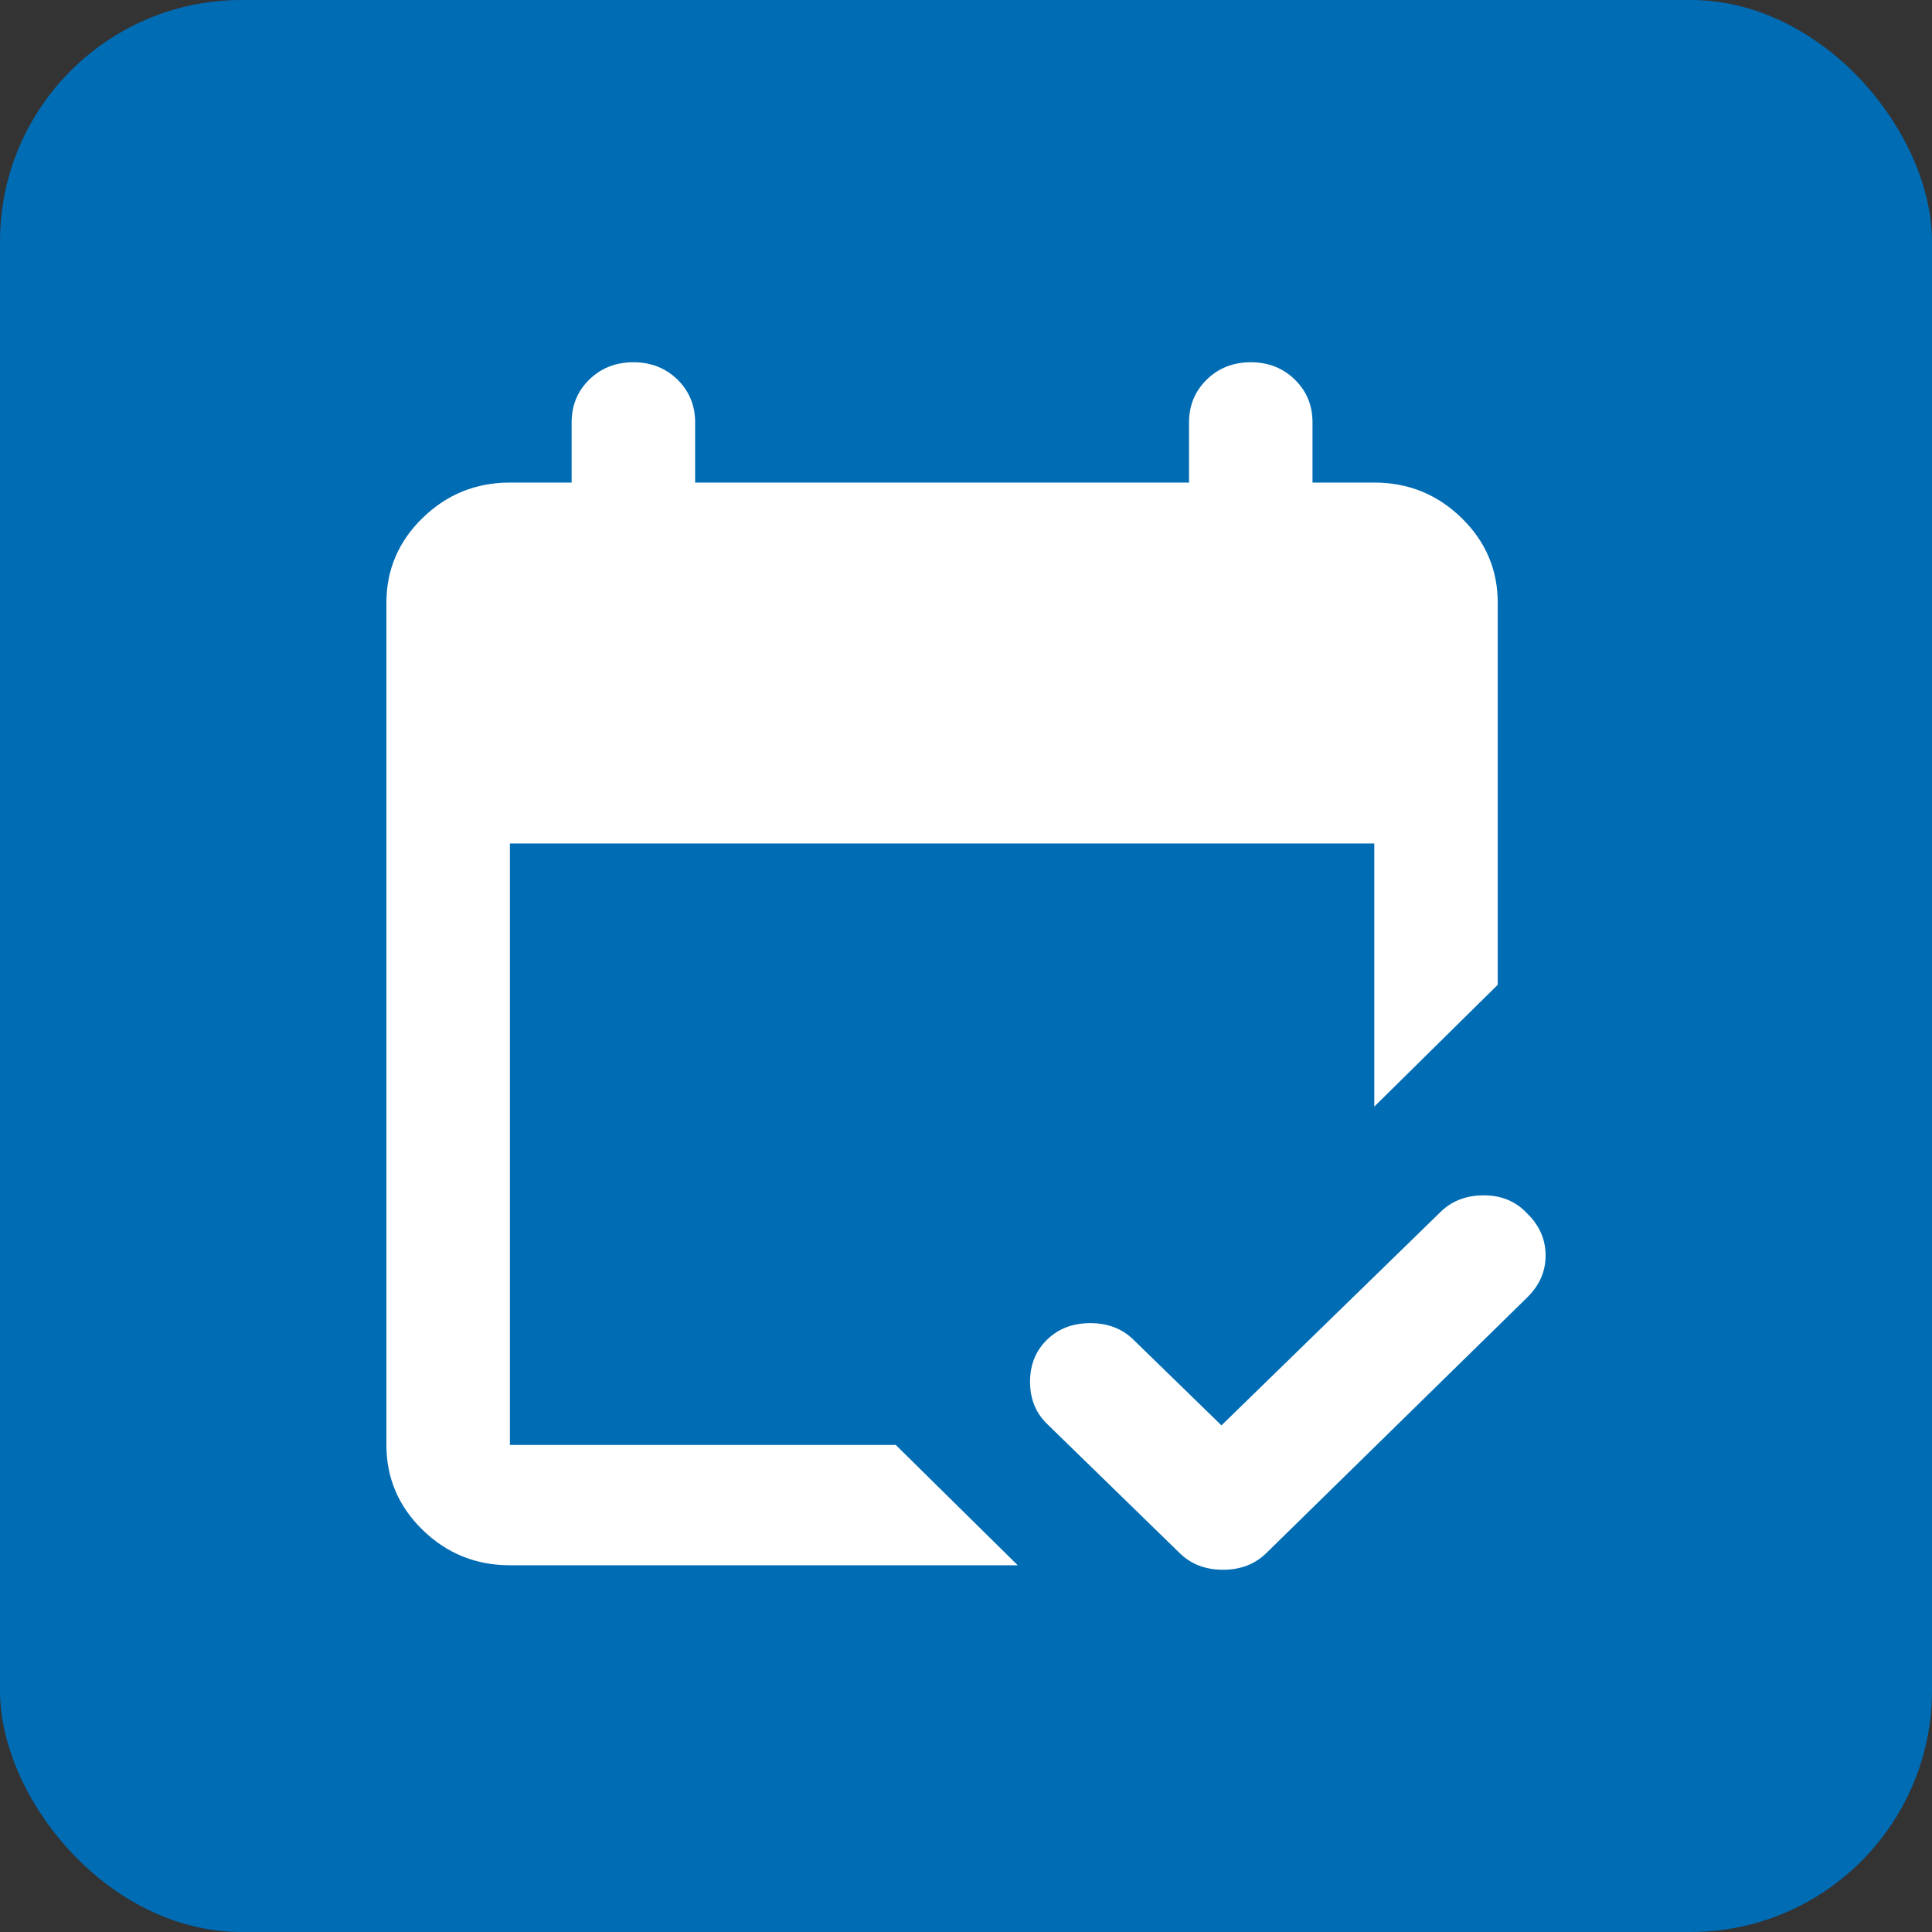
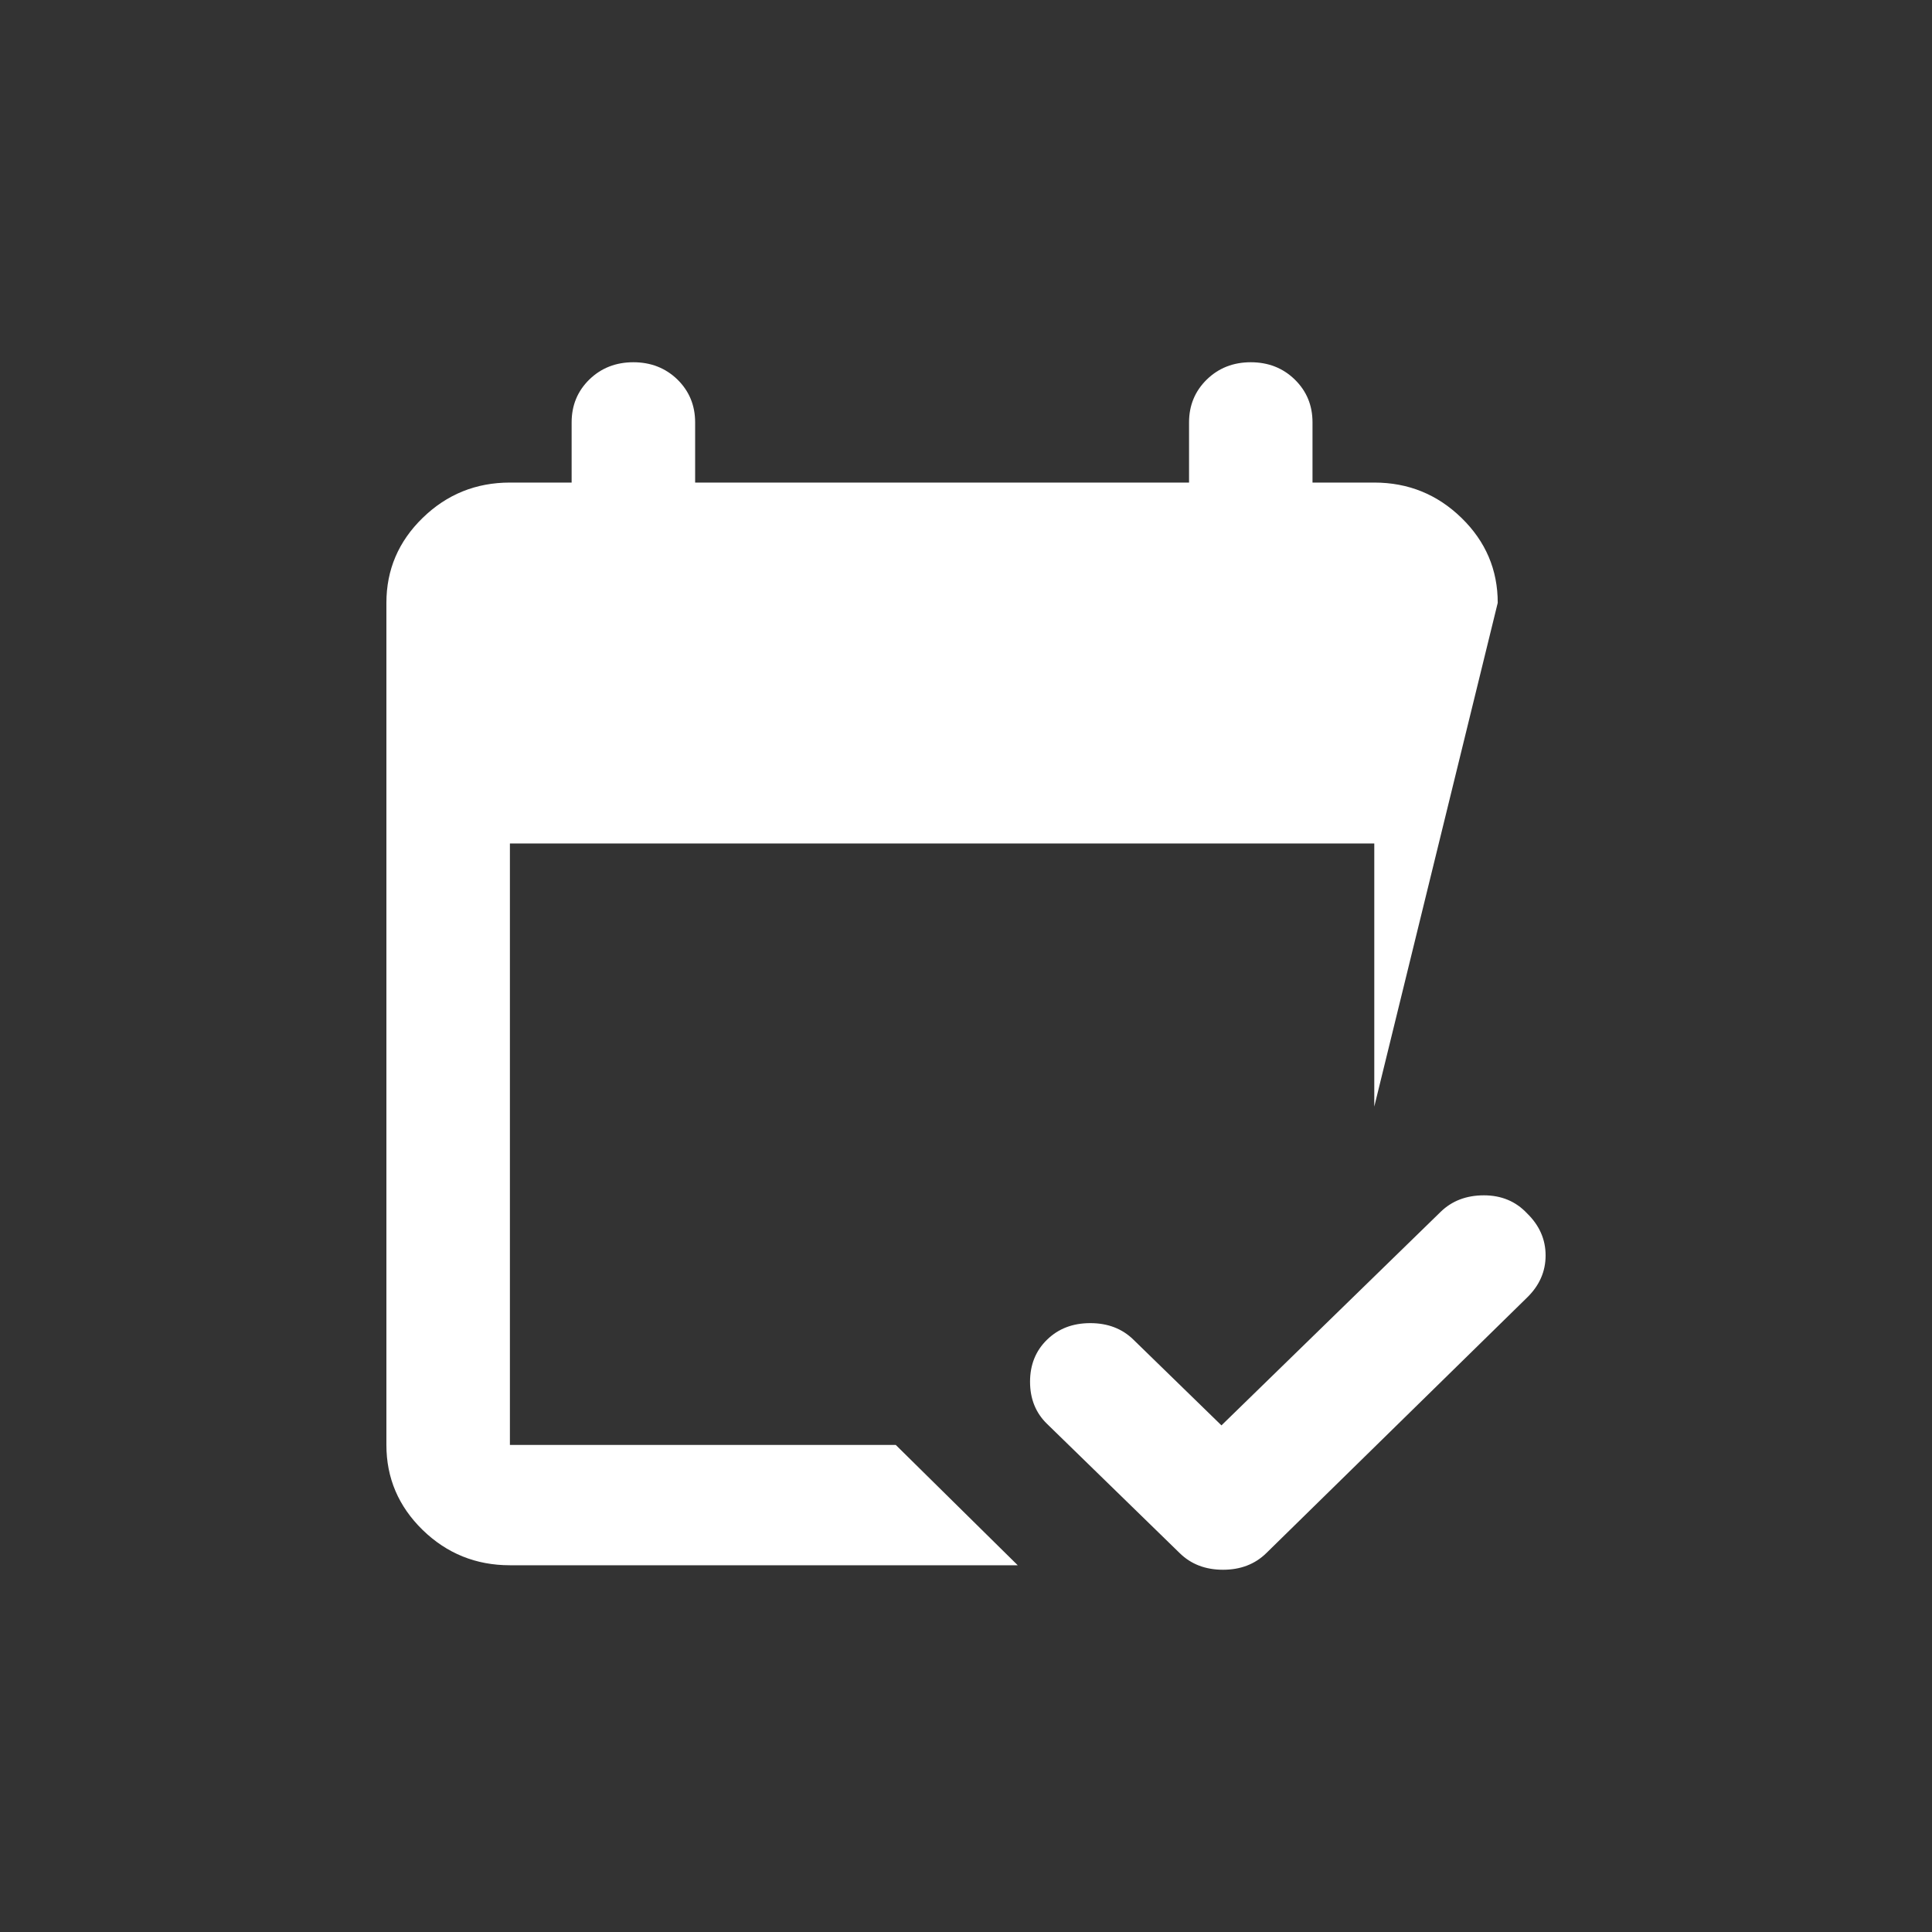
<svg xmlns="http://www.w3.org/2000/svg" width="40" height="40" viewBox="0 0 40 40" fill="none">
  <rect x="0" y="0" width="40" height="40" fill="#333333" stroke="none" />
-   <rect width="40" height="40" rx="5" fill="#006CB4" />
-   <path d="M24.426 32.157L21.678 29.48C21.443 29.252 21.326 28.961 21.326 28.608C21.326 28.256 21.443 27.965 21.678 27.737C21.912 27.508 22.21 27.394 22.573 27.394C22.935 27.394 23.233 27.508 23.467 27.737L25.289 29.511L29.827 25.09C30.061 24.862 30.36 24.748 30.722 24.748C31.084 24.748 31.382 24.872 31.616 25.121C31.872 25.37 32 25.661 32 25.993C32 26.325 31.872 26.616 31.616 26.865L26.216 32.157C25.981 32.386 25.683 32.5 25.321 32.5C24.959 32.5 24.66 32.386 24.426 32.157ZM10.557 32.407C9.854 32.407 9.251 32.163 8.75 31.676C8.25 31.187 8 30.601 8 29.916V12.481C8 11.796 8.25 11.21 8.75 10.723C9.251 10.235 9.854 9.991 10.557 9.991H11.835V8.745C11.835 8.392 11.957 8.097 12.202 7.857C12.447 7.619 12.751 7.5 13.113 7.5C13.475 7.5 13.779 7.619 14.025 7.857C14.269 8.097 14.392 8.392 14.392 8.745V9.991H24.618V8.745C24.618 8.392 24.741 8.097 24.986 7.857C25.231 7.619 25.534 7.5 25.896 7.5C26.258 7.5 26.562 7.619 26.806 7.857C27.052 8.097 27.174 8.392 27.174 8.745V9.991H28.453C29.156 9.991 29.758 10.235 30.259 10.723C30.759 11.21 31.009 11.796 31.009 12.481V20.389L28.453 22.911V17.463H10.557V29.916H18.546L21.071 32.407H10.557Z" fill="white" />
+   <path d="M24.426 32.157L21.678 29.48C21.443 29.252 21.326 28.961 21.326 28.608C21.326 28.256 21.443 27.965 21.678 27.737C21.912 27.508 22.21 27.394 22.573 27.394C22.935 27.394 23.233 27.508 23.467 27.737L25.289 29.511L29.827 25.09C30.061 24.862 30.36 24.748 30.722 24.748C31.084 24.748 31.382 24.872 31.616 25.121C31.872 25.37 32 25.661 32 25.993C32 26.325 31.872 26.616 31.616 26.865L26.216 32.157C25.981 32.386 25.683 32.5 25.321 32.5C24.959 32.5 24.66 32.386 24.426 32.157ZM10.557 32.407C9.854 32.407 9.251 32.163 8.75 31.676C8.25 31.187 8 30.601 8 29.916V12.481C8 11.796 8.25 11.21 8.75 10.723C9.251 10.235 9.854 9.991 10.557 9.991H11.835V8.745C11.835 8.392 11.957 8.097 12.202 7.857C12.447 7.619 12.751 7.5 13.113 7.5C13.475 7.5 13.779 7.619 14.025 7.857C14.269 8.097 14.392 8.392 14.392 8.745V9.991H24.618V8.745C24.618 8.392 24.741 8.097 24.986 7.857C25.231 7.619 25.534 7.5 25.896 7.5C26.258 7.5 26.562 7.619 26.806 7.857C27.052 8.097 27.174 8.392 27.174 8.745V9.991H28.453C29.156 9.991 29.758 10.235 30.259 10.723C30.759 11.21 31.009 11.796 31.009 12.481L28.453 22.911V17.463H10.557V29.916H18.546L21.071 32.407H10.557Z" fill="white" />
</svg>